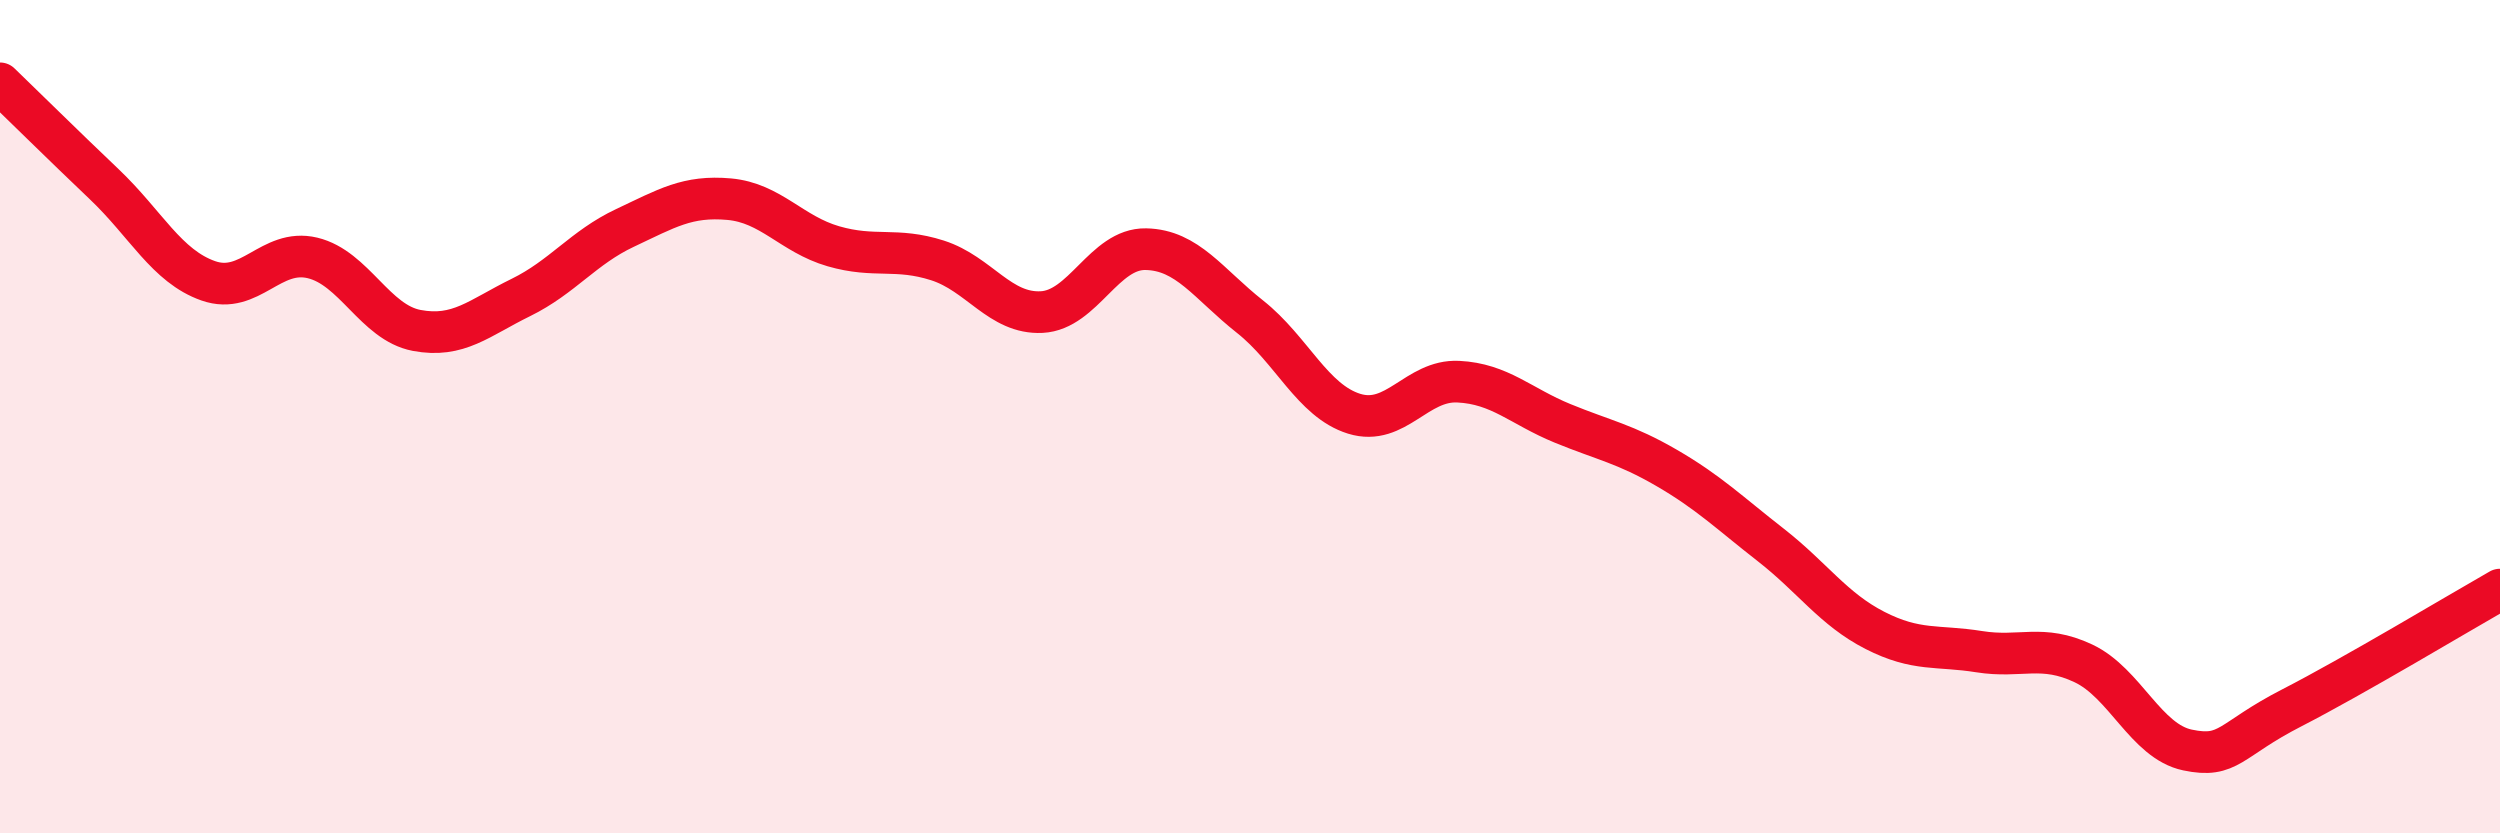
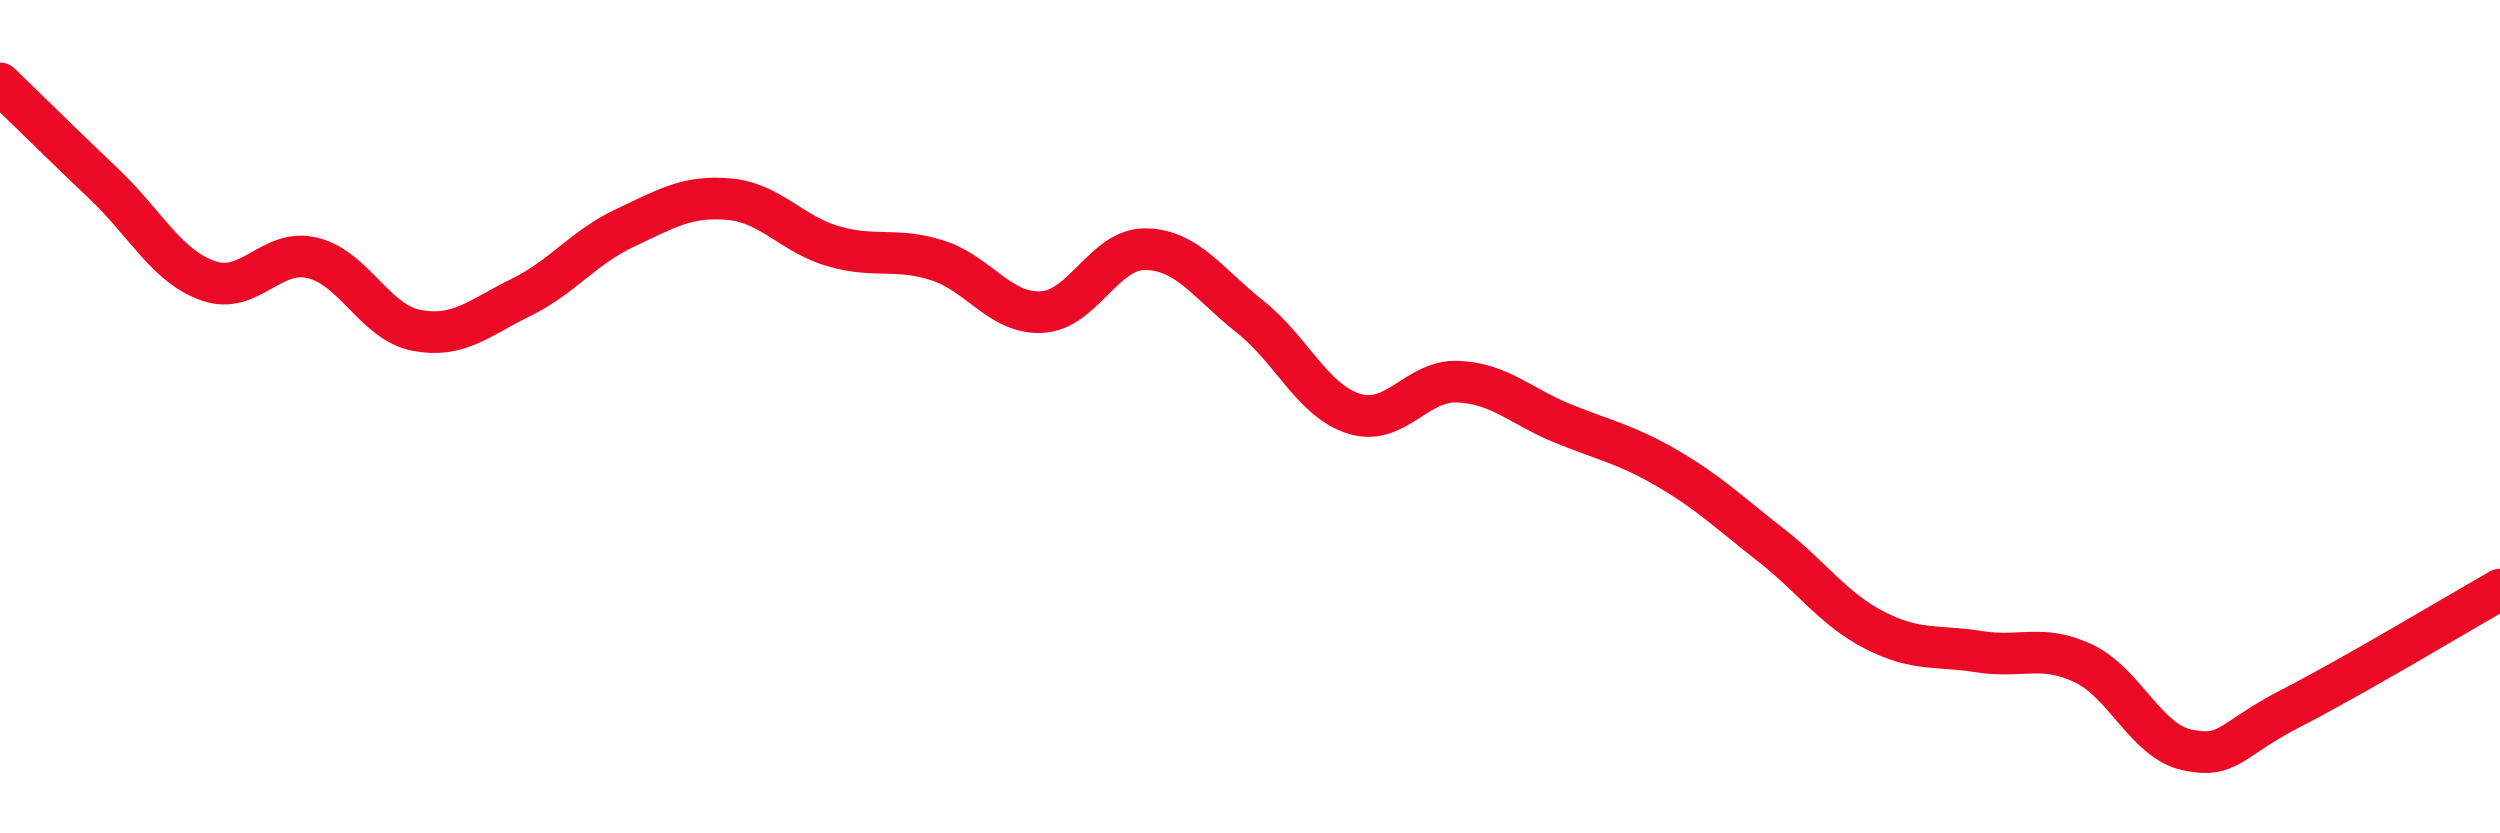
<svg xmlns="http://www.w3.org/2000/svg" width="60" height="20" viewBox="0 0 60 20">
-   <path d="M 0,2 C 0.5,2.48 1.5,3.47 2.5,4.42 C 3.5,5.37 4,6.39 5,6.74 C 6,7.09 6.5,5.95 7.5,6.19 C 8.5,6.43 9,7.74 10,7.93 C 11,8.12 11.5,7.63 12.5,7.14 C 13.5,6.65 14,5.94 15,5.47 C 16,5 16.5,4.69 17.5,4.78 C 18.5,4.87 19,5.62 20,5.91 C 21,6.2 21.5,5.93 22.5,6.25 C 23.5,6.57 24,7.54 25,7.49 C 26,7.44 26.5,5.96 27.5,5.98 C 28.5,6 29,6.81 30,7.6 C 31,8.39 31.5,9.62 32.5,9.93 C 33.5,10.24 34,9.11 35,9.16 C 36,9.21 36.5,9.75 37.5,10.16 C 38.5,10.57 39,10.65 40,11.23 C 41,11.81 41.5,12.3 42.5,13.08 C 43.5,13.86 44,14.62 45,15.13 C 46,15.64 46.5,15.48 47.5,15.64 C 48.5,15.8 49,15.45 50,15.92 C 51,16.39 51.5,17.79 52.5,18 C 53.5,18.21 53.5,17.76 55,16.99 C 56.5,16.22 59,14.72 60,14.15L60 20L0 20Z" fill="#EB0A25" opacity="0.1" stroke-linecap="round" stroke-linejoin="round" />
  <path d="M 0,2 C 0.5,2.48 1.5,3.47 2.5,4.42 C 3.5,5.37 4,6.39 5,6.74 C 6,7.09 6.5,5.95 7.5,6.19 C 8.5,6.43 9,7.74 10,7.93 C 11,8.12 11.5,7.63 12.5,7.14 C 13.5,6.65 14,5.94 15,5.47 C 16,5 16.5,4.69 17.5,4.78 C 18.5,4.87 19,5.62 20,5.91 C 21,6.2 21.5,5.93 22.5,6.25 C 23.5,6.57 24,7.54 25,7.49 C 26,7.44 26.5,5.96 27.5,5.98 C 28.5,6 29,6.81 30,7.6 C 31,8.39 31.5,9.62 32.5,9.93 C 33.5,10.24 34,9.11 35,9.16 C 36,9.21 36.5,9.75 37.5,10.16 C 38.5,10.57 39,10.65 40,11.23 C 41,11.81 41.5,12.3 42.5,13.08 C 43.5,13.86 44,14.62 45,15.13 C 46,15.64 46.5,15.48 47.5,15.64 C 48.5,15.8 49,15.45 50,15.92 C 51,16.39 51.5,17.79 52.5,18 C 53.5,18.21 53.5,17.76 55,16.99 C 56.5,16.22 59,14.72 60,14.15" stroke="#EB0A25" stroke-width="1" fill="none" stroke-linecap="round" stroke-linejoin="round" />
</svg>